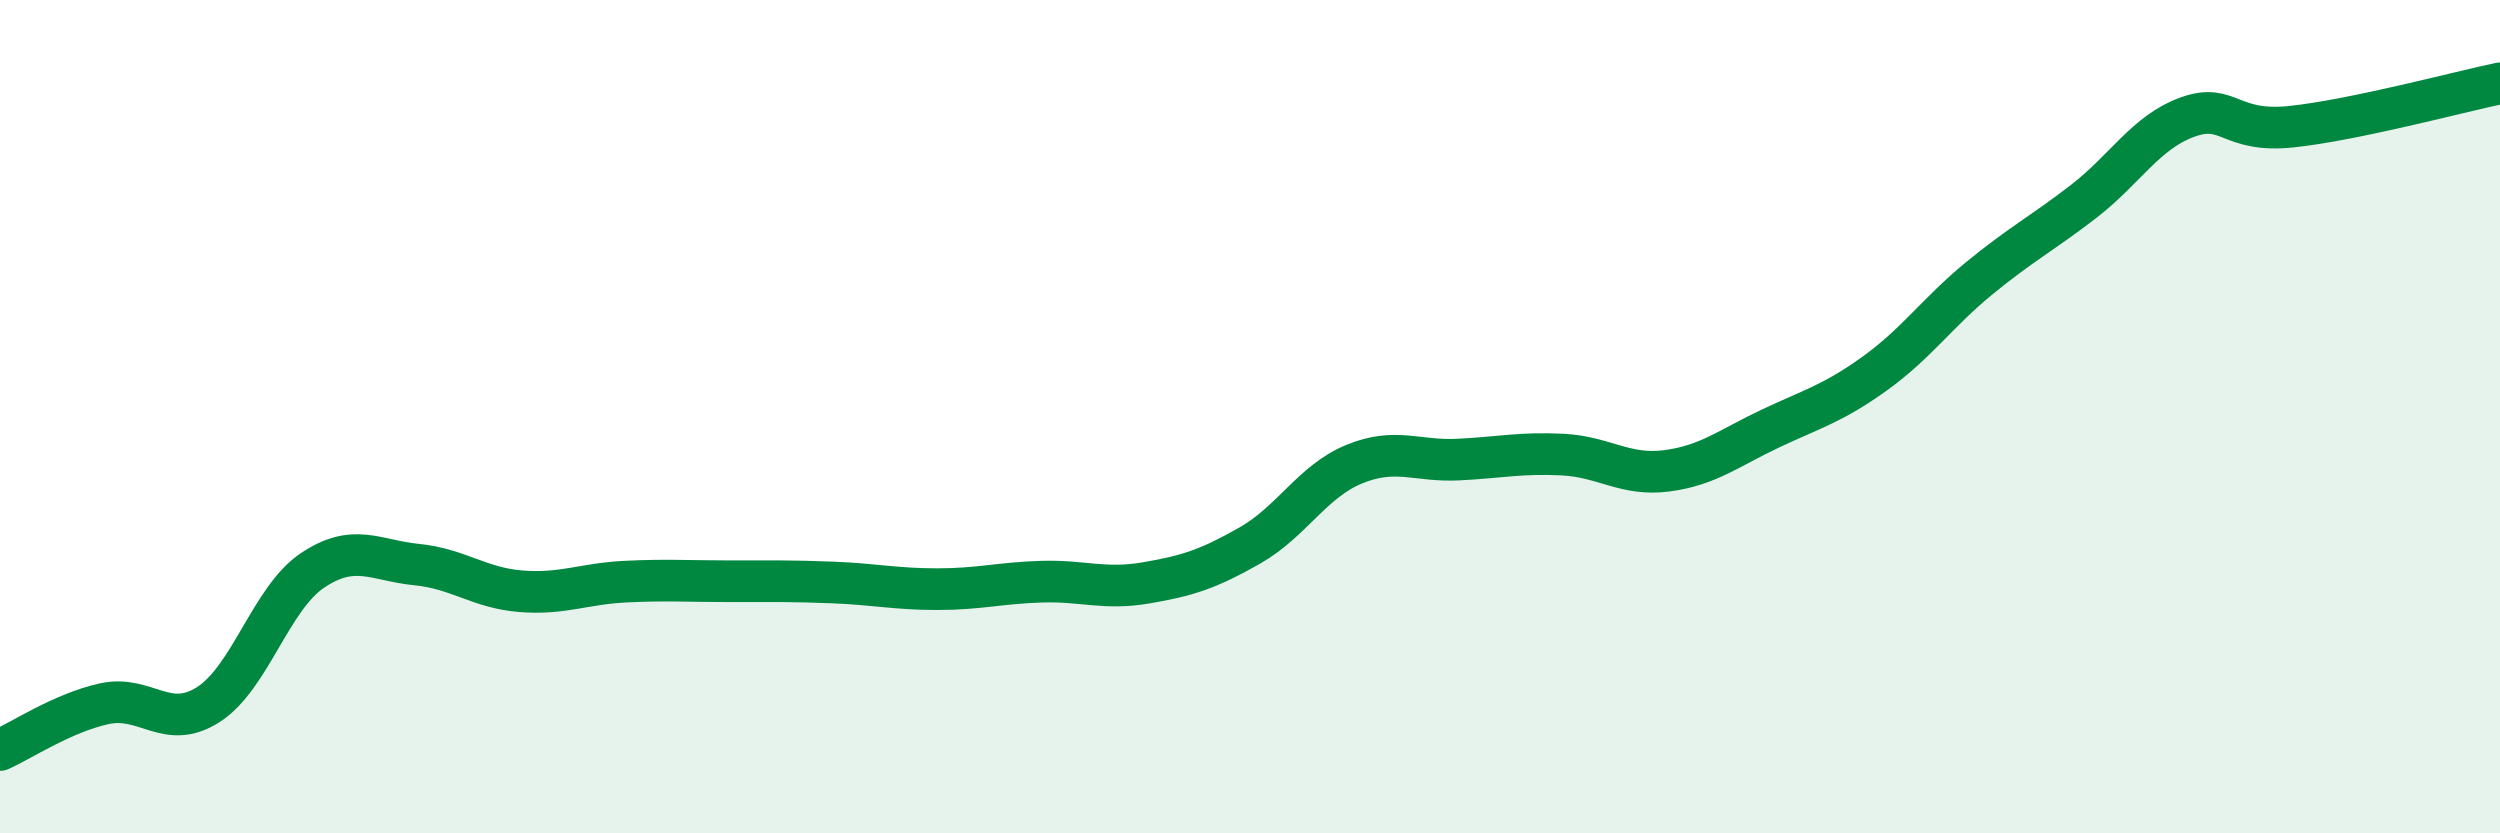
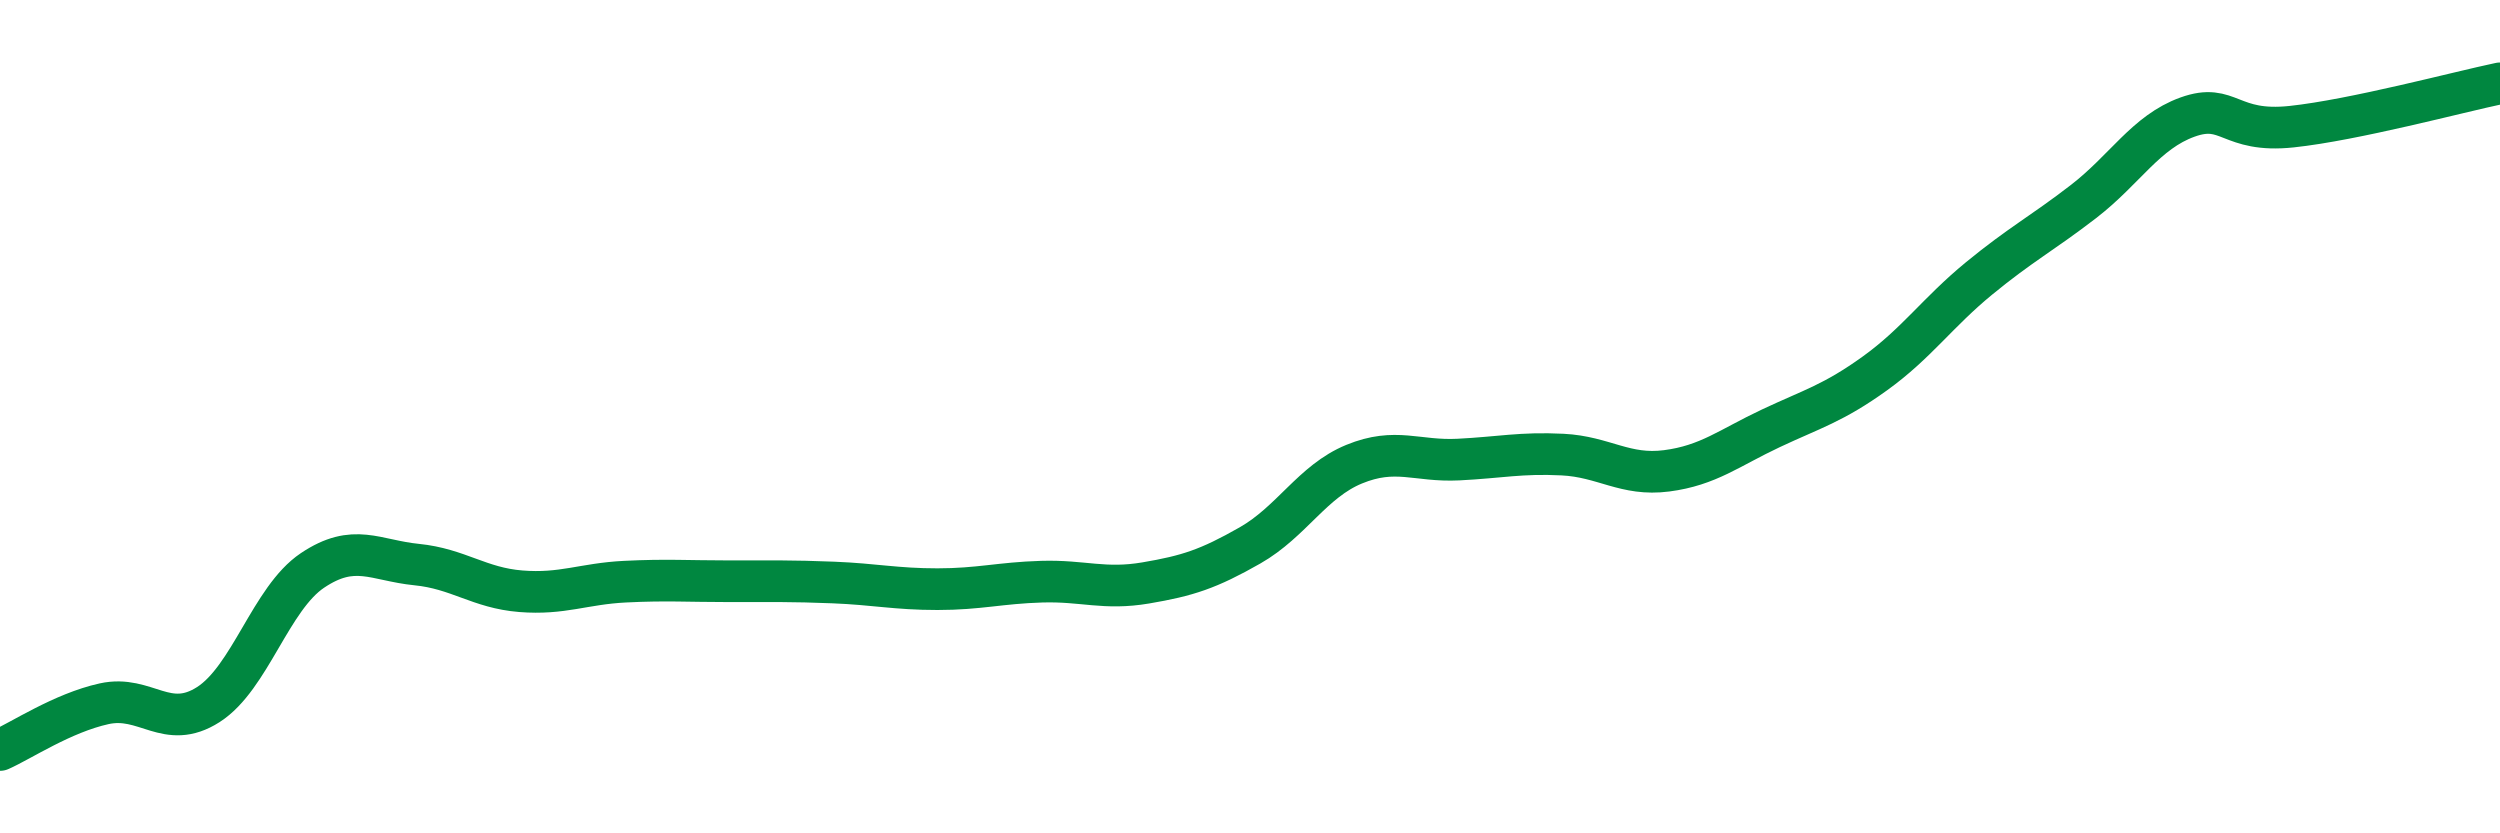
<svg xmlns="http://www.w3.org/2000/svg" width="60" height="20" viewBox="0 0 60 20">
-   <path d="M 0,18 C 0.5,17.78 1.5,17.11 2.5,16.89 C 3.5,16.67 4,17.55 5,16.91 C 6,16.27 6.5,14.36 7.5,13.69 C 8.5,13.02 9,13.45 10,13.55 C 11,13.65 11.5,14.11 12.5,14.19 C 13.5,14.27 14,14.01 15,13.96 C 16,13.91 16.5,13.95 17.5,13.95 C 18.5,13.95 19,13.94 20,13.98 C 21,14.02 21.5,14.14 22.5,14.14 C 23.5,14.14 24,13.99 25,13.96 C 26,13.93 26.5,14.16 27.5,13.99 C 28.5,13.82 29,13.66 30,13.09 C 31,12.52 31.5,11.55 32.5,11.14 C 33.5,10.73 34,11.08 35,11.03 C 36,10.98 36.5,10.86 37.5,10.91 C 38.5,10.96 39,11.43 40,11.3 C 41,11.17 41.5,10.75 42.5,10.28 C 43.5,9.81 44,9.68 45,8.96 C 46,8.24 46.5,7.5 47.5,6.68 C 48.5,5.86 49,5.61 50,4.84 C 51,4.07 51.5,3.17 52.5,2.81 C 53.5,2.45 53.5,3.2 55,3.04 C 56.5,2.88 59,2.21 60,2L60 20L0 20Z" fill="#008740" opacity="0.1" stroke-linecap="round" stroke-linejoin="round" />
  <path d="M 0,18 C 0.5,17.78 1.5,17.11 2.5,16.89 C 3.5,16.67 4,17.55 5,16.91 C 6,16.27 6.5,14.36 7.5,13.69 C 8.5,13.02 9,13.45 10,13.55 C 11,13.65 11.5,14.11 12.5,14.19 C 13.5,14.27 14,14.01 15,13.96 C 16,13.91 16.5,13.95 17.5,13.95 C 18.5,13.95 19,13.94 20,13.98 C 21,14.02 21.5,14.14 22.5,14.14 C 23.5,14.14 24,13.99 25,13.96 C 26,13.93 26.5,14.16 27.5,13.99 C 28.5,13.82 29,13.66 30,13.09 C 31,12.52 31.5,11.55 32.5,11.14 C 33.5,10.73 34,11.08 35,11.03 C 36,10.98 36.5,10.86 37.5,10.91 C 38.5,10.96 39,11.43 40,11.3 C 41,11.17 41.5,10.75 42.5,10.28 C 43.5,9.81 44,9.68 45,8.96 C 46,8.24 46.5,7.5 47.5,6.68 C 48.5,5.86 49,5.61 50,4.84 C 51,4.07 51.5,3.17 52.5,2.81 C 53.5,2.45 53.5,3.2 55,3.04 C 56.5,2.88 59,2.21 60,2" stroke="#008740" stroke-width="1" fill="none" stroke-linecap="round" stroke-linejoin="round" />
</svg>